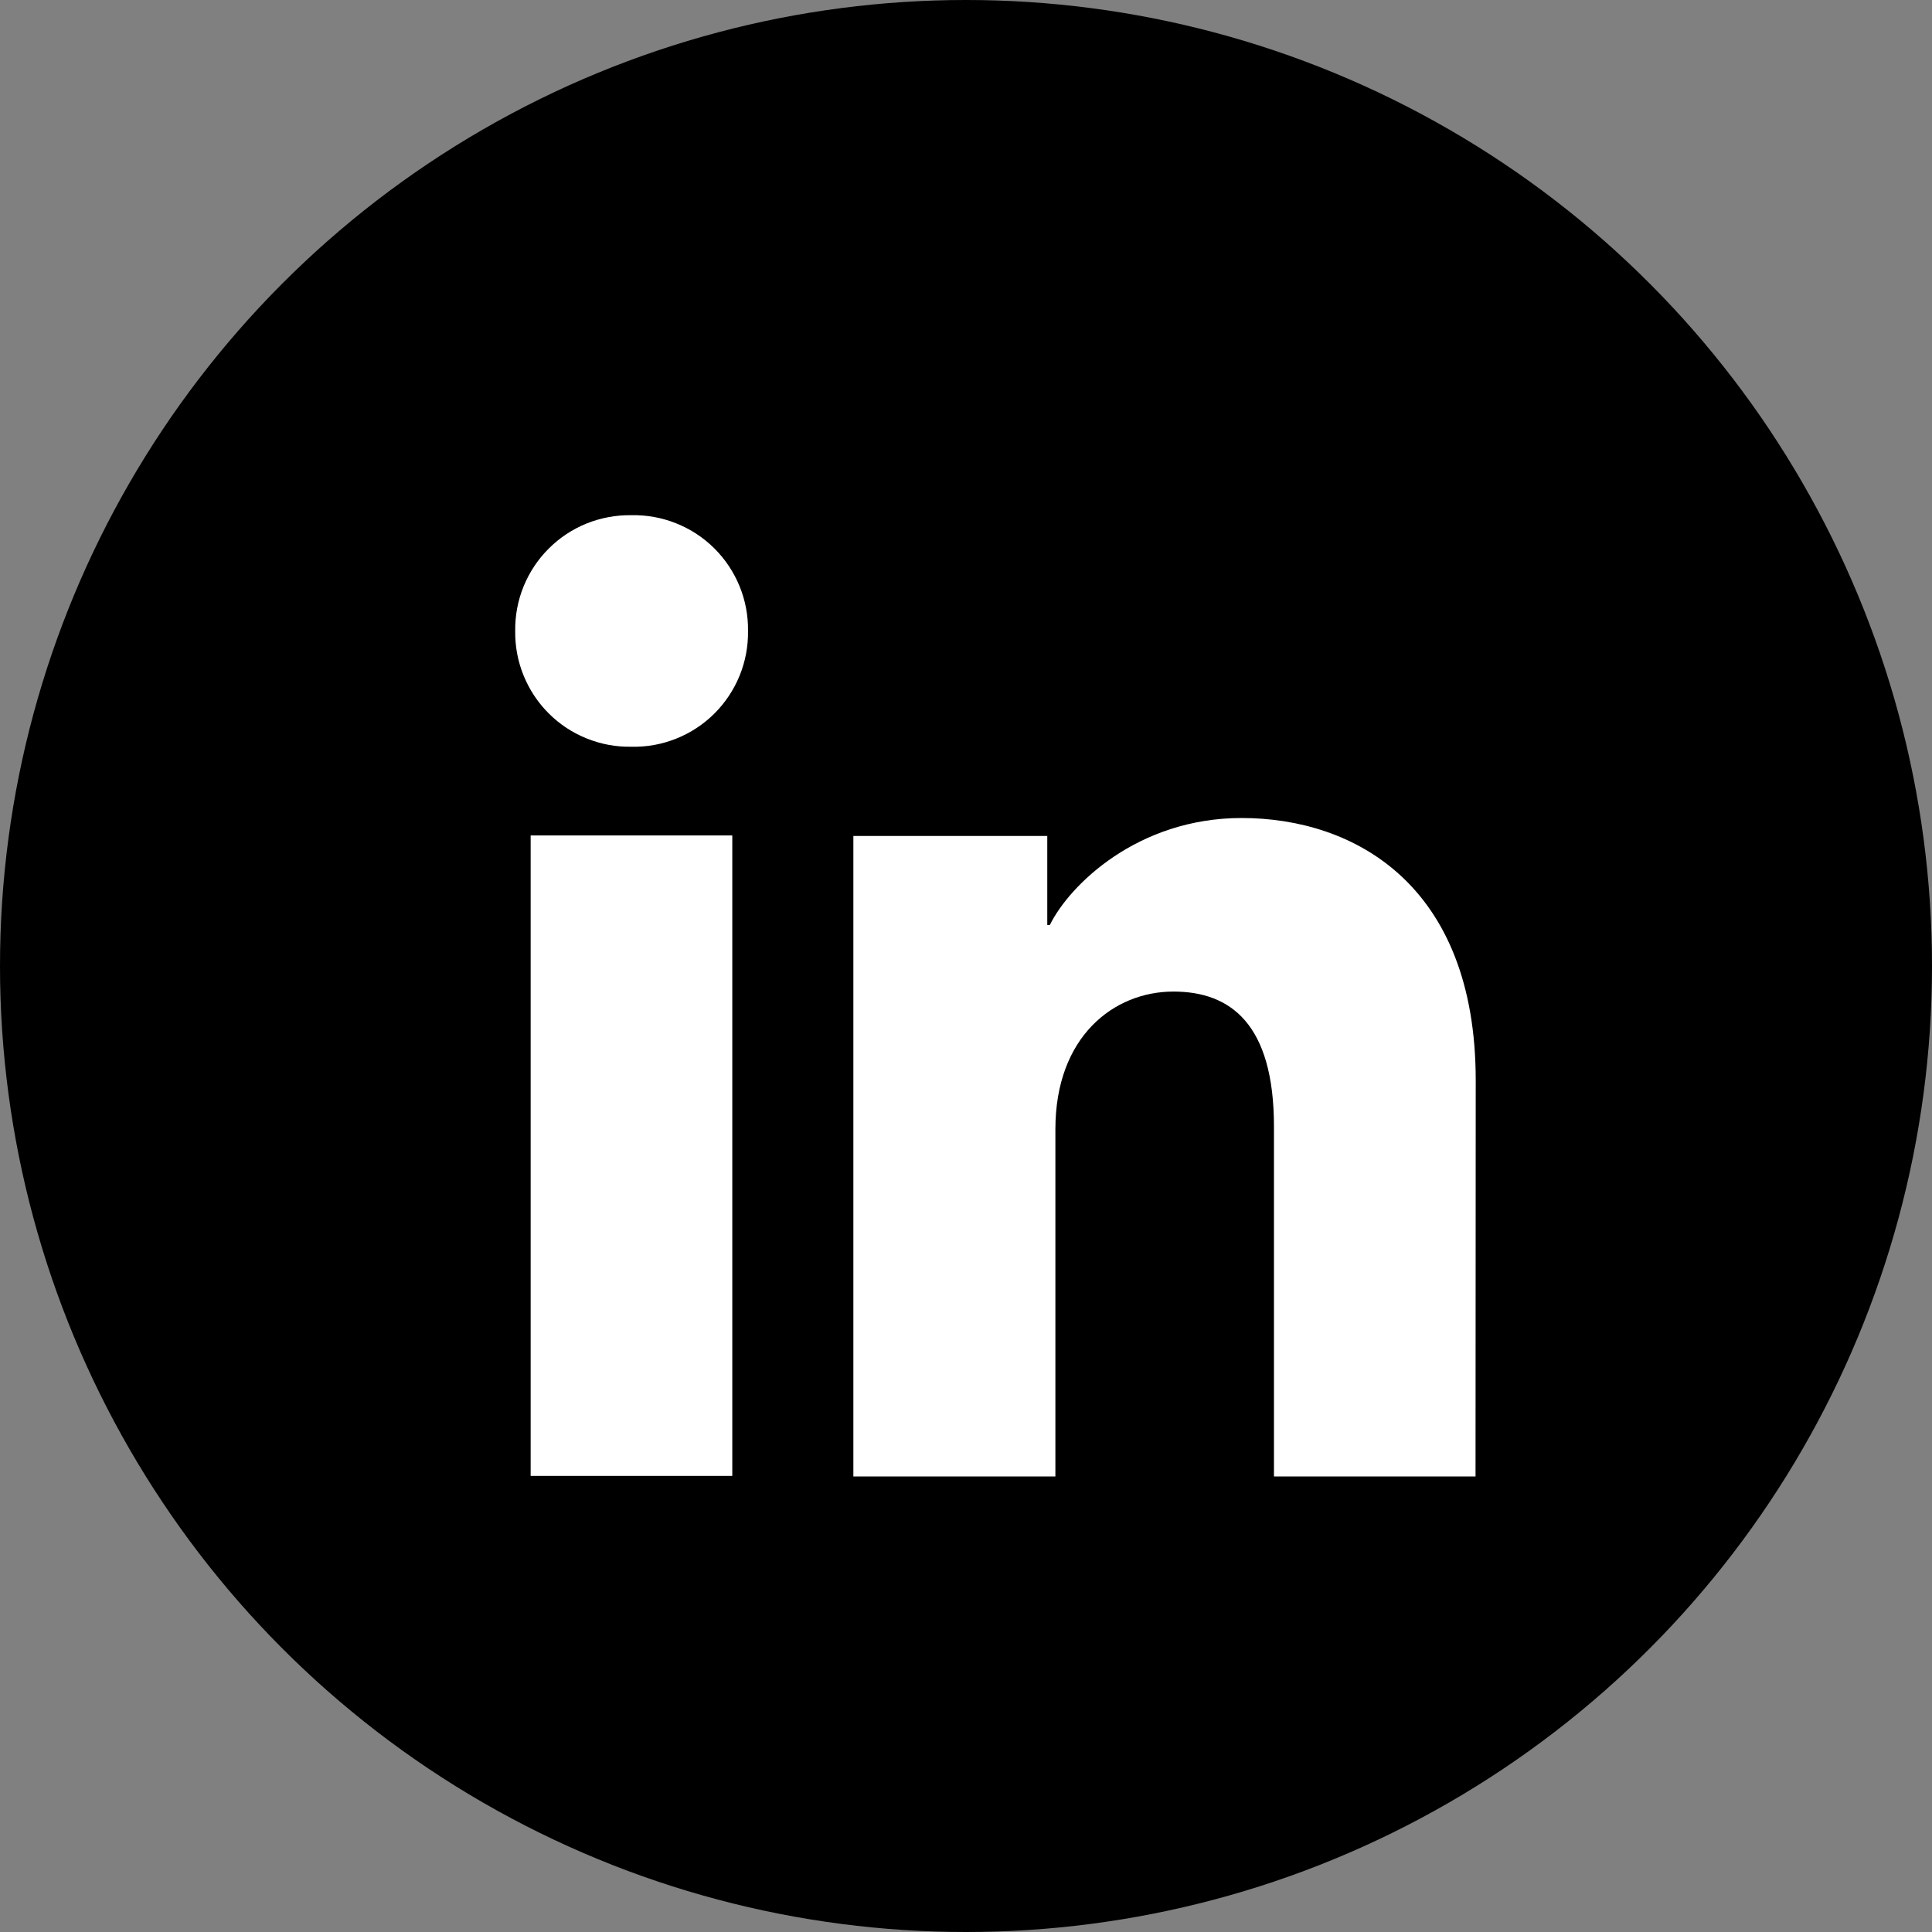
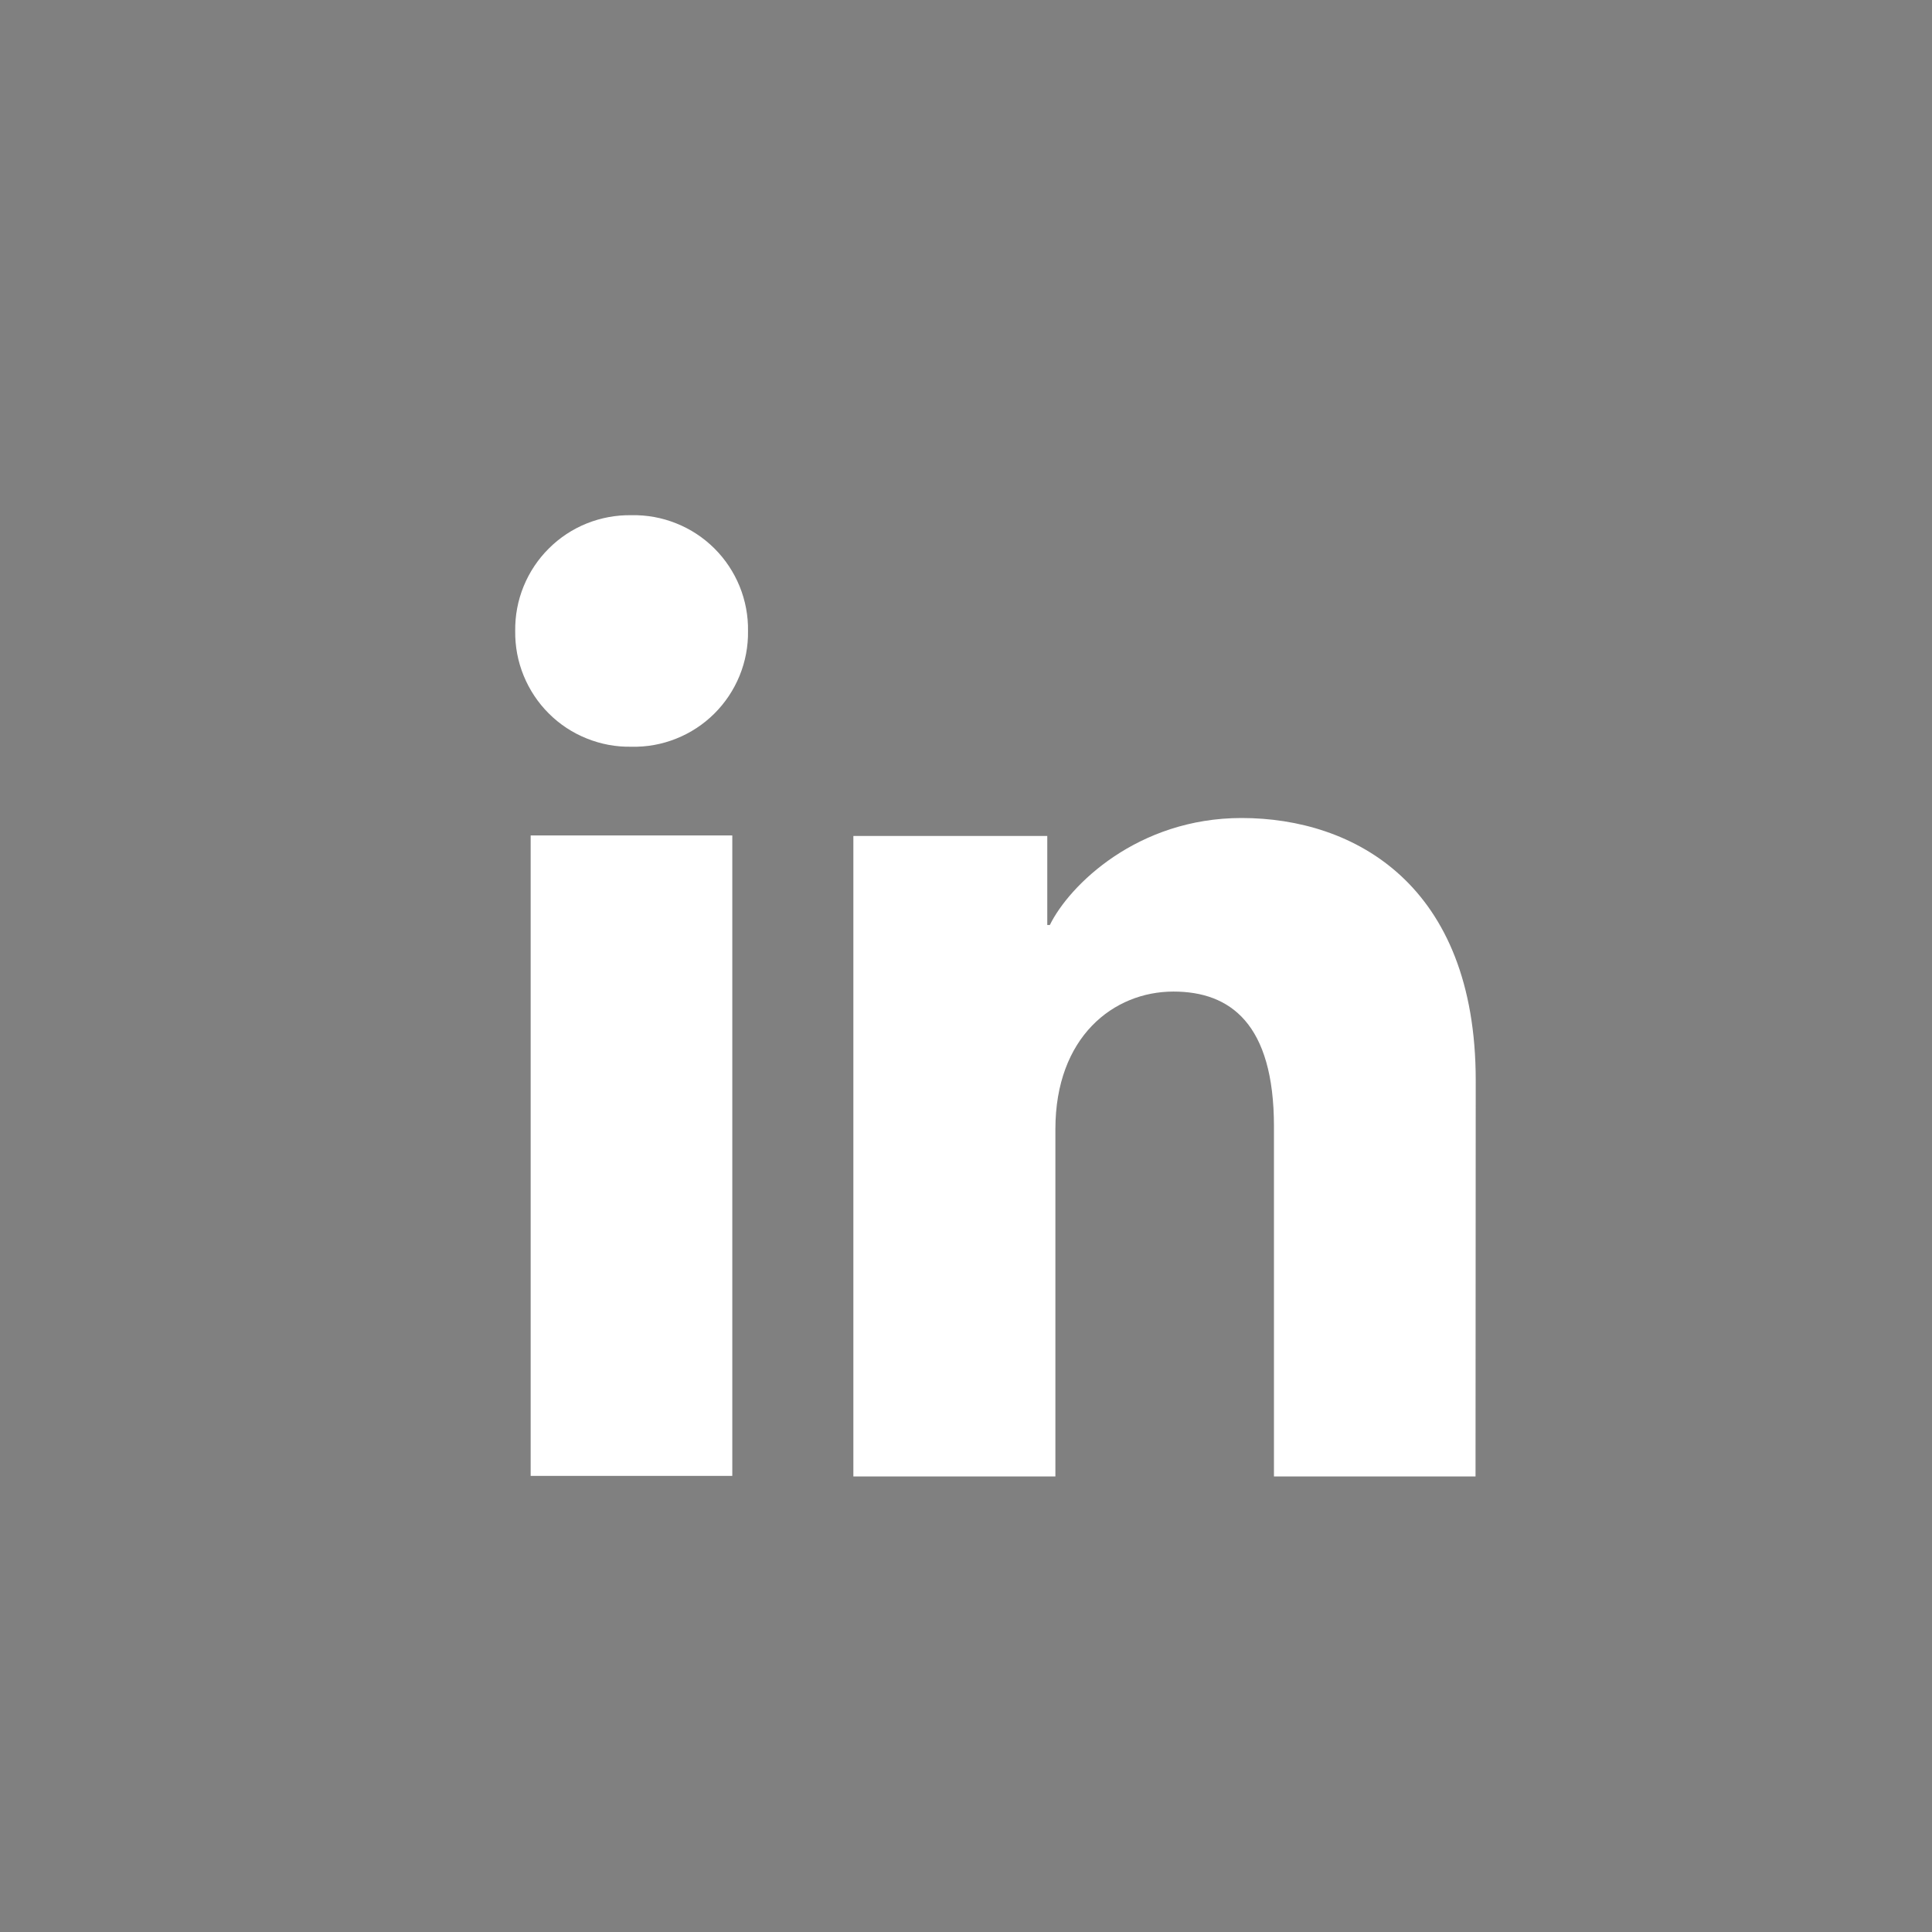
<svg xmlns="http://www.w3.org/2000/svg" width="30" height="30" viewBox="0 0 30 30" fill="none">
  <rect x="0" y="0" width="30" height="30" fill="#808080" stroke="none" />
-   <circle cx="15" cy="15" r="15" fill="black" />
  <path d="M11.371 22.918H8.24V12.973H11.371V22.918ZM9.805 11.595C9.567 11.6 9.331 11.556 9.111 11.467C8.89 11.379 8.69 11.247 8.522 11.079C8.353 10.911 8.221 10.711 8.131 10.491C8.041 10.271 7.997 10.036 8 9.798C7.997 9.56 8.041 9.324 8.131 9.104C8.221 8.884 8.353 8.685 8.522 8.517C8.69 8.349 8.89 8.217 9.111 8.128C9.331 8.04 9.567 7.996 9.805 8C10.043 7.995 10.28 8.038 10.501 8.127C10.722 8.215 10.923 8.347 11.092 8.515C11.261 8.683 11.394 8.883 11.484 9.103C11.574 9.324 11.619 9.56 11.615 9.798C11.619 10.036 11.574 10.272 11.484 10.493C11.394 10.713 11.261 10.913 11.092 11.081C10.923 11.249 10.722 11.381 10.501 11.469C10.28 11.558 10.043 11.601 9.805 11.595ZM22.912 22.926H19.782V17.494C19.782 15.892 19.101 15.397 18.221 15.397C17.293 15.397 16.388 16.099 16.388 17.535V22.926H13.251V12.981H16.262V14.363H16.302C16.605 13.746 17.662 12.702 19.28 12.702C21.027 12.702 22.915 13.737 22.915 16.775L22.912 22.926Z" fill="white" />
</svg>